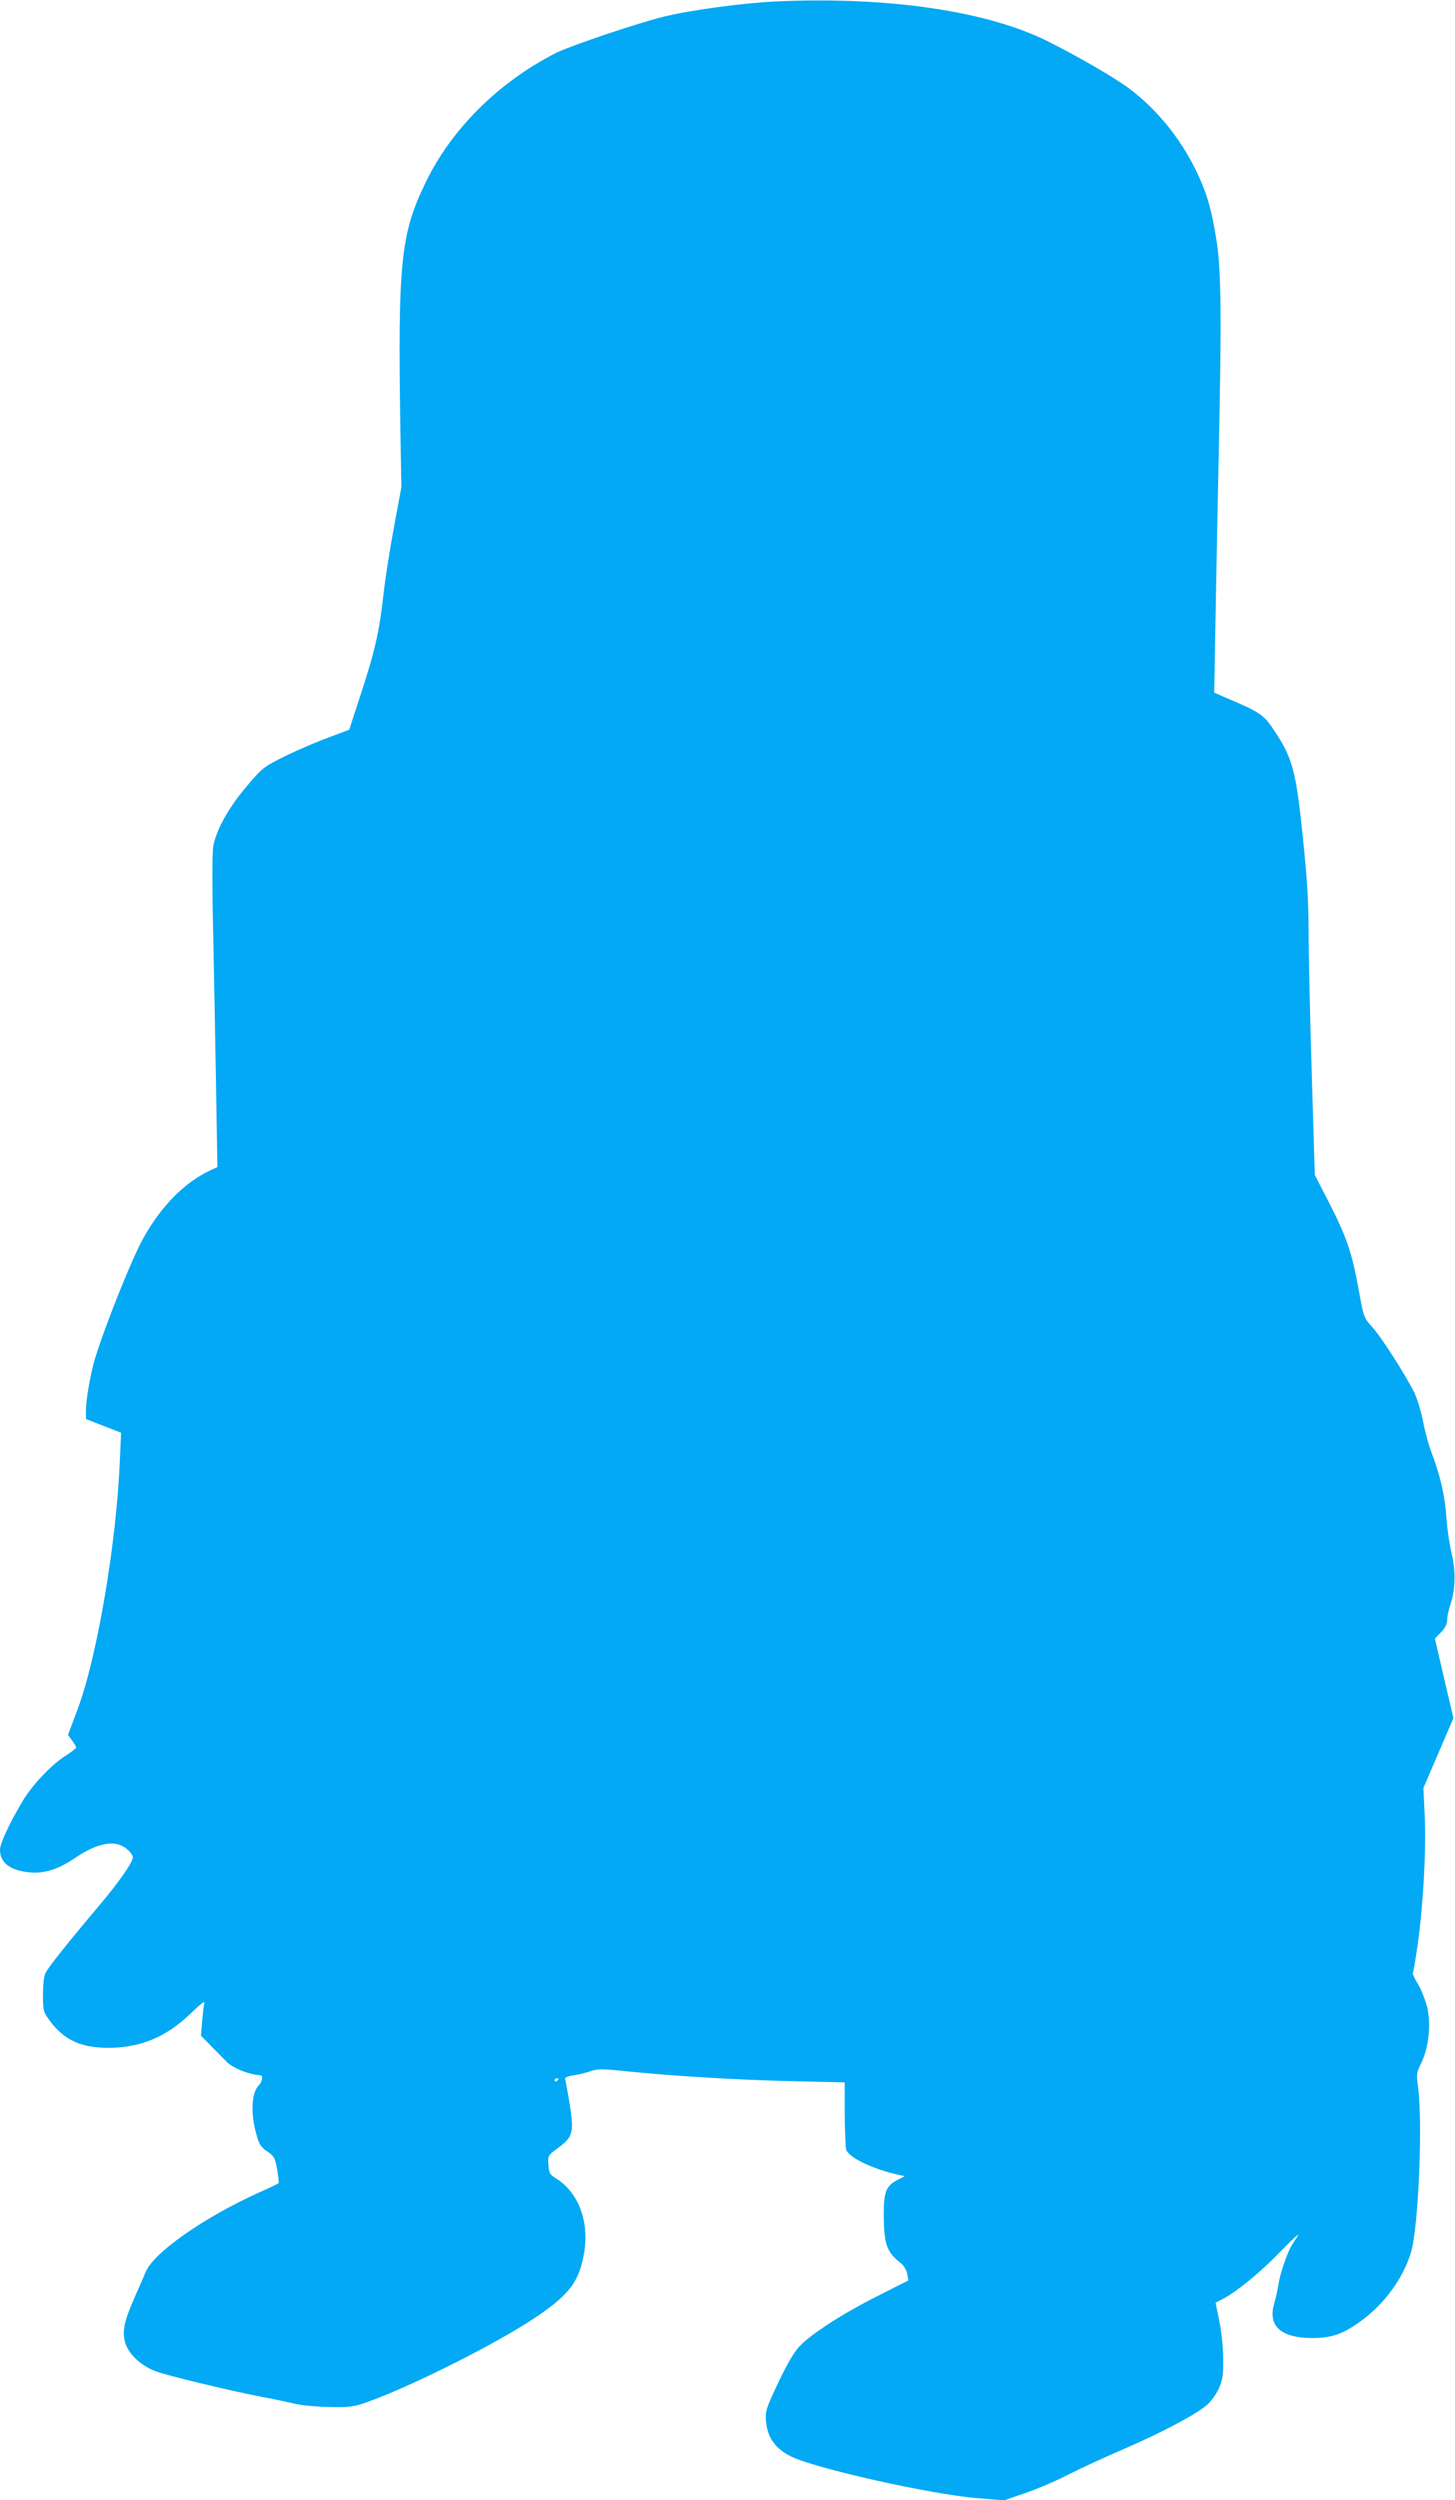
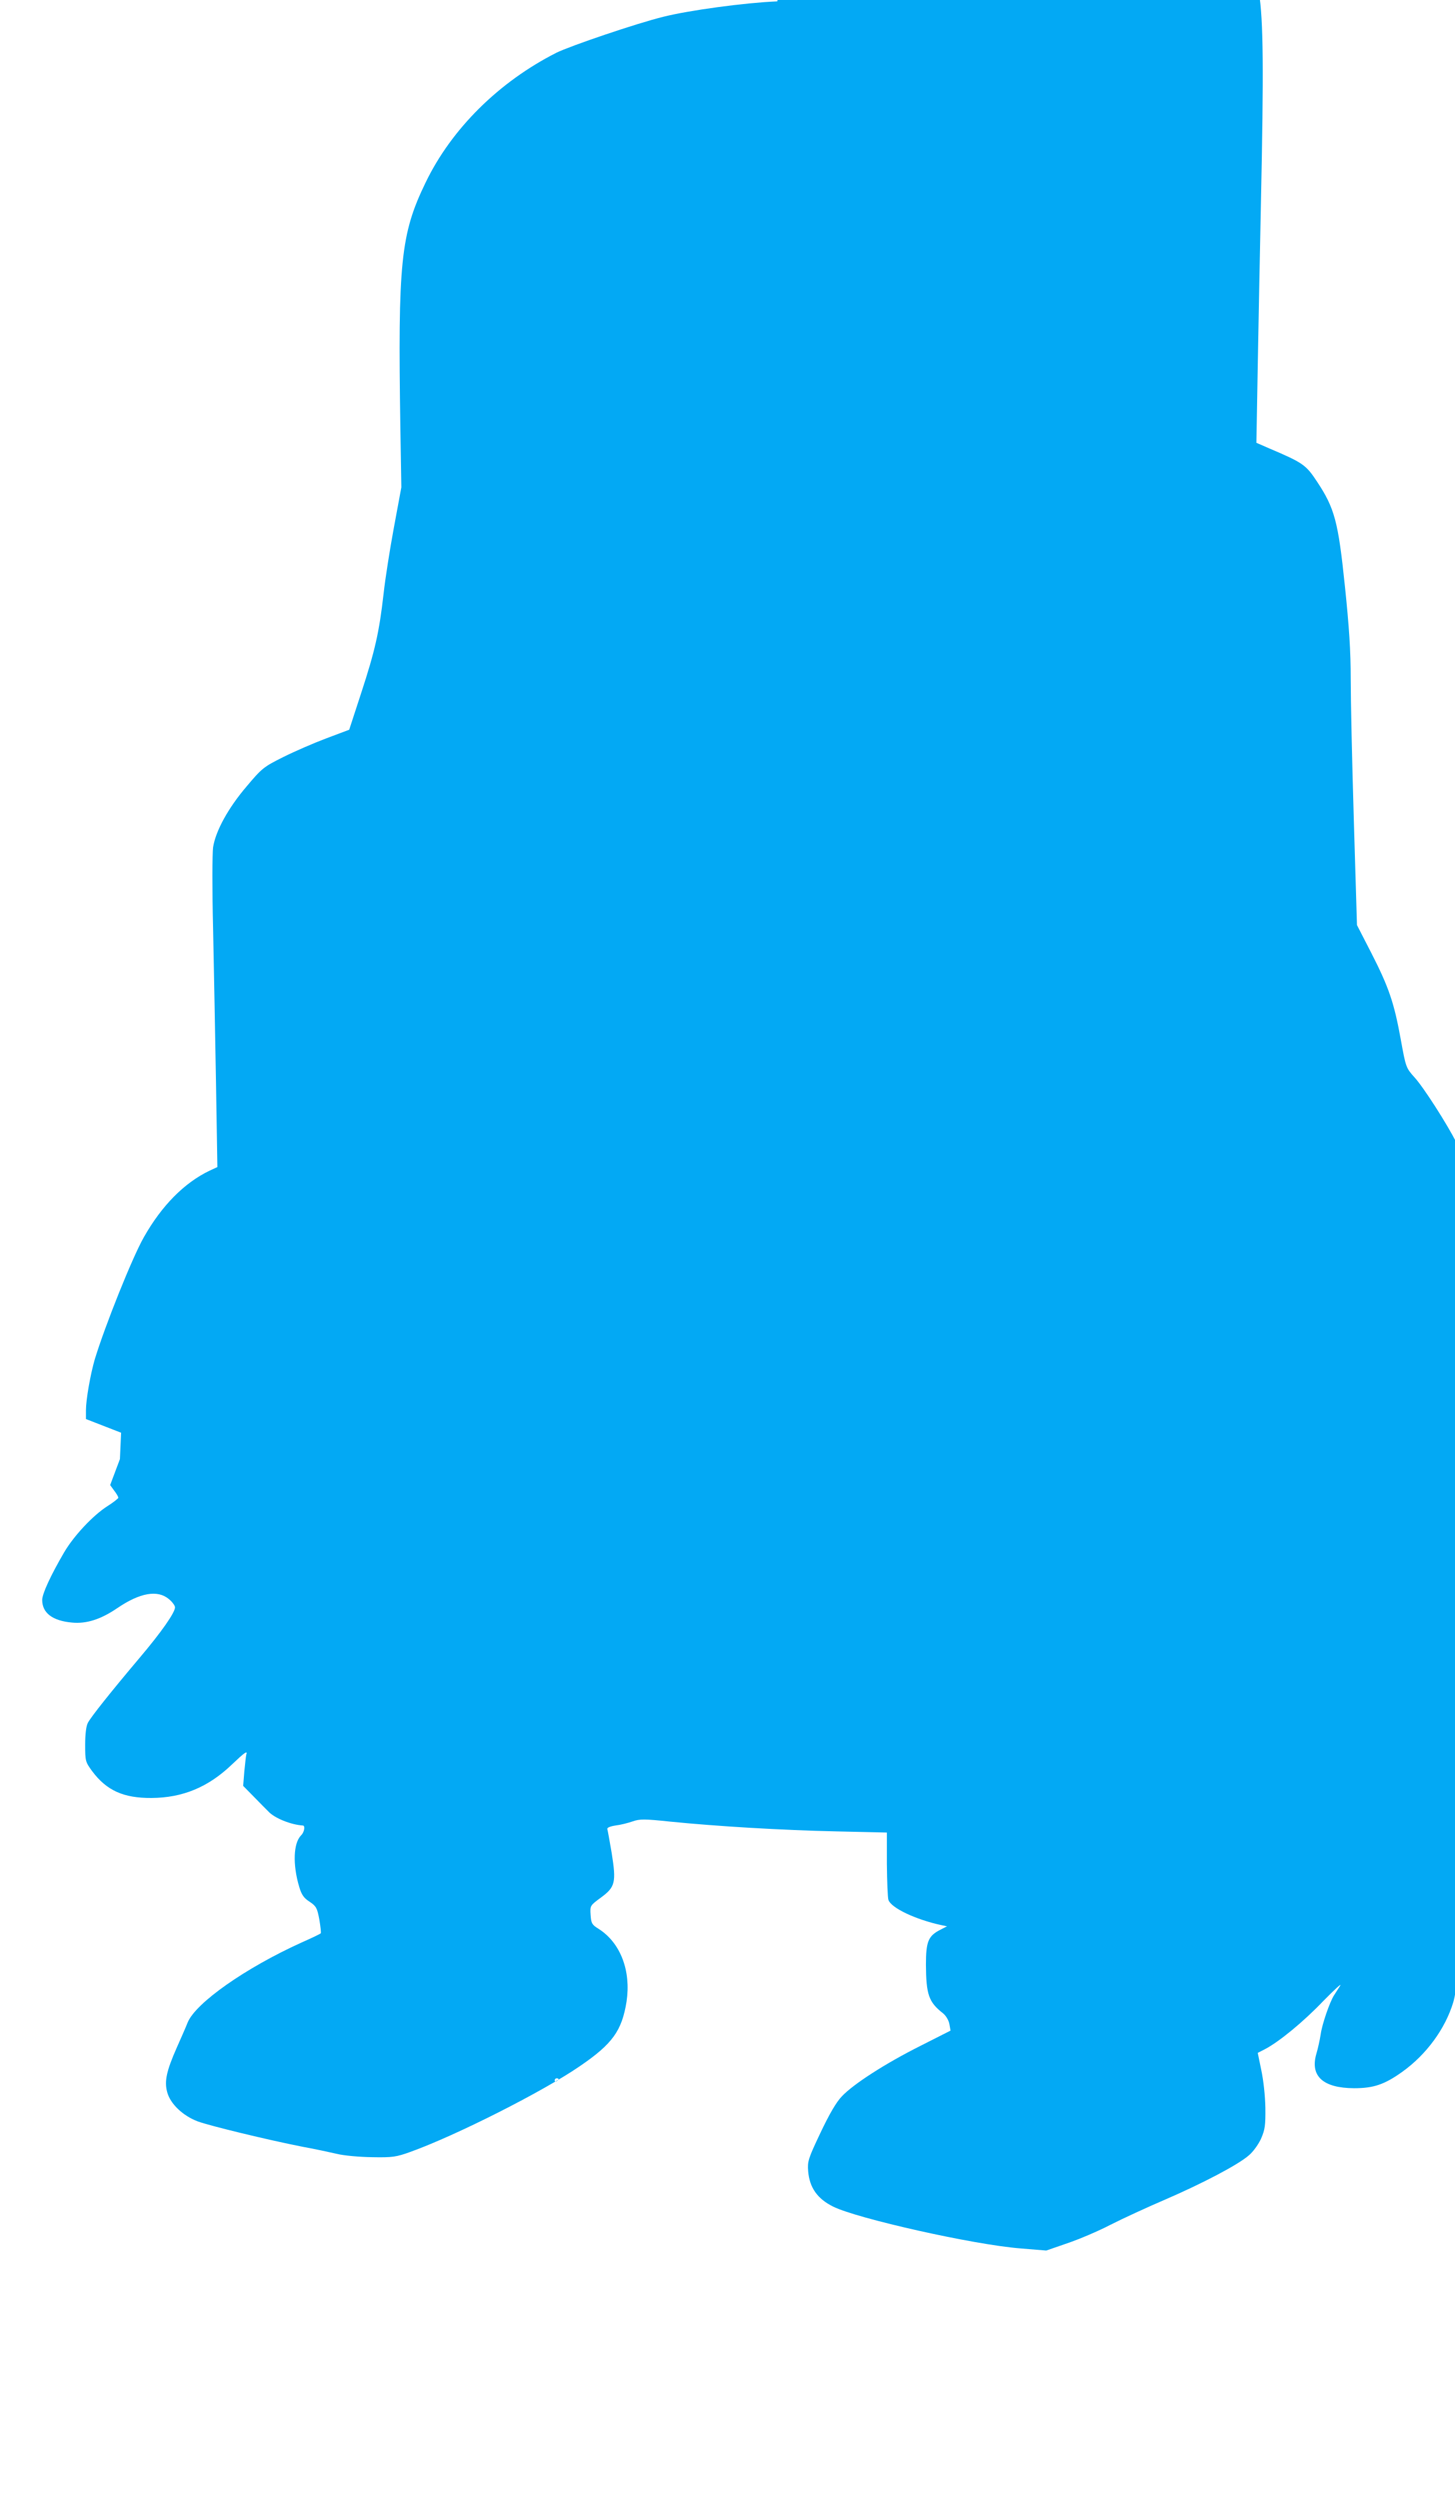
<svg xmlns="http://www.w3.org/2000/svg" version="1.0" width="745pt" height="1280pt" viewBox="0 0 745 1280" preserveAspectRatio="xMidYMid meet">
  <g transform="translate(0,1280) scale(0.1,-0.1)" fill="#03a9f4" stroke="none">
-     <path d="M3980 12793 c-168 -7 -453 -46 -584 -79 -138 -34 -476 -149 -547 -184 -294 -149 -537 -389 -670 -665 -128 -264 -142 -409 -129 -1255 l5 -305 -38 -205 c-21 -113 -45 -266 -53 -340 -22 -195 -44 -292 -114 -506 l-62 -190 -117 -44 c-64 -24 -163 -67 -221 -96 -100 -50 -109 -57 -188 -151 -93 -109 -158 -227 -171 -311 -4 -29 -5 -216 0 -415 4 -199 11 -555 15 -792 l7 -430 -39 -18 c-130 -62 -246 -179 -338 -342 -60 -106 -199 -454 -251 -625 -22 -76 -45 -206 -45 -260 l0 -45 90 -35 90 -35 -6 -135 c-17 -427 -116 -1010 -216 -1279 l-50 -133 21 -29 c12 -15 21 -32 21 -36 -1 -4 -26 -24 -56 -43 -74 -47 -173 -153 -222 -237 -70 -120 -112 -212 -112 -243 0 -67 53 -107 153 -116 73 -7 146 16 230 73 117 80 208 96 266 47 17 -14 31 -33 31 -42 0 -27 -70 -127 -180 -257 -152 -180 -251 -305 -266 -334 -9 -16 -14 -59 -14 -112 0 -84 1 -88 36 -136 74 -99 161 -138 304 -137 160 1 291 56 411 171 66 63 82 74 74 51 -2 -7 -6 -46 -10 -86 l-6 -74 55 -56 c31 -32 64 -65 74 -75 31 -34 115 -68 177 -72 13 -1 7 -35 -10 -51 -39 -40 -43 -149 -9 -263 12 -40 23 -57 53 -76 34 -23 39 -32 50 -91 6 -37 10 -69 7 -71 -2 -3 -46 -24 -98 -47 -285 -129 -541 -308 -583 -409 -9 -23 -34 -80 -55 -127 -54 -122 -65 -174 -50 -230 16 -60 80 -121 157 -150 63 -23 360 -95 538 -130 61 -11 139 -28 174 -36 35 -9 116 -16 180 -17 105 -2 124 1 196 27 234 84 679 309 868 439 167 114 215 181 239 330 24 158 -31 302 -143 373 -34 21 -38 28 -41 71 -3 48 -3 48 54 90 72 53 78 77 54 227 -10 60 -20 114 -22 121 -4 8 10 15 41 20 26 3 65 13 88 21 37 13 60 13 192 -1 240 -24 570 -44 850 -50 l260 -6 0 -162 c1 -89 4 -172 8 -183 14 -41 138 -100 271 -129 l29 -6 -33 -17 c-63 -32 -75 -60 -75 -180 1 -152 14 -191 87 -248 15 -12 29 -35 33 -55 l6 -34 -156 -79 c-179 -90 -342 -195 -401 -258 -28 -29 -64 -91 -109 -186 -63 -133 -67 -146 -63 -197 7 -84 47 -141 128 -181 122 -61 718 -195 958 -214 l133 -11 107 37 c59 20 159 62 222 95 63 32 189 90 280 129 192 83 373 178 428 226 22 18 50 57 63 86 20 46 23 68 22 158 -1 60 -10 143 -21 193 l-18 88 37 19 c71 37 196 139 299 247 58 59 96 94 86 78 -11 -17 -25 -39 -32 -50 -22 -35 -61 -148 -68 -200 -4 -27 -14 -72 -22 -99 -33 -114 34 -175 193 -176 100 0 156 19 247 84 123 88 220 220 261 356 38 127 61 675 35 850 -8 60 -7 69 17 118 39 80 51 200 30 288 -10 38 -31 91 -47 117 -17 27 -28 52 -26 56 3 4 14 70 25 147 28 198 44 483 36 655 l-7 145 77 179 77 179 -48 204 -47 203 32 33 c21 22 31 42 31 63 0 17 7 50 15 74 27 77 30 174 7 269 -11 47 -23 128 -26 181 -7 108 -32 216 -75 329 -16 41 -36 116 -45 165 -10 50 -30 115 -45 147 -47 93 -168 283 -215 334 -43 48 -44 51 -70 195 -34 187 -61 266 -151 442 l-73 142 -16 535 c-9 294 -16 621 -16 726 0 141 -8 265 -30 476 -34 328 -52 397 -143 534 -56 85 -72 96 -241 168 l-69 30 7 395 c4 218 11 587 16 821 15 694 13 944 -10 1090 -26 171 -52 257 -110 375 -80 161 -198 306 -336 410 -71 54 -255 161 -414 241 -311 157 -817 232 -1390 207z m-1120 -10637 c0 -3 -4 -8 -10 -11 -5 -3 -10 -1 -10 4 0 6 5 11 10 11 6 0 10 -2 10 -4z" />
+     <path d="M3980 12793 c-168 -7 -453 -46 -584 -79 -138 -34 -476 -149 -547 -184 -294 -149 -537 -389 -670 -665 -128 -264 -142 -409 -129 -1255 l5 -305 -38 -205 c-21 -113 -45 -266 -53 -340 -22 -195 -44 -292 -114 -506 l-62 -190 -117 -44 c-64 -24 -163 -67 -221 -96 -100 -50 -109 -57 -188 -151 -93 -109 -158 -227 -171 -311 -4 -29 -5 -216 0 -415 4 -199 11 -555 15 -792 l7 -430 -39 -18 c-130 -62 -246 -179 -338 -342 -60 -106 -199 -454 -251 -625 -22 -76 -45 -206 -45 -260 l0 -45 90 -35 90 -35 -6 -135 l-50 -133 21 -29 c12 -15 21 -32 21 -36 -1 -4 -26 -24 -56 -43 -74 -47 -173 -153 -222 -237 -70 -120 -112 -212 -112 -243 0 -67 53 -107 153 -116 73 -7 146 16 230 73 117 80 208 96 266 47 17 -14 31 -33 31 -42 0 -27 -70 -127 -180 -257 -152 -180 -251 -305 -266 -334 -9 -16 -14 -59 -14 -112 0 -84 1 -88 36 -136 74 -99 161 -138 304 -137 160 1 291 56 411 171 66 63 82 74 74 51 -2 -7 -6 -46 -10 -86 l-6 -74 55 -56 c31 -32 64 -65 74 -75 31 -34 115 -68 177 -72 13 -1 7 -35 -10 -51 -39 -40 -43 -149 -9 -263 12 -40 23 -57 53 -76 34 -23 39 -32 50 -91 6 -37 10 -69 7 -71 -2 -3 -46 -24 -98 -47 -285 -129 -541 -308 -583 -409 -9 -23 -34 -80 -55 -127 -54 -122 -65 -174 -50 -230 16 -60 80 -121 157 -150 63 -23 360 -95 538 -130 61 -11 139 -28 174 -36 35 -9 116 -16 180 -17 105 -2 124 1 196 27 234 84 679 309 868 439 167 114 215 181 239 330 24 158 -31 302 -143 373 -34 21 -38 28 -41 71 -3 48 -3 48 54 90 72 53 78 77 54 227 -10 60 -20 114 -22 121 -4 8 10 15 41 20 26 3 65 13 88 21 37 13 60 13 192 -1 240 -24 570 -44 850 -50 l260 -6 0 -162 c1 -89 4 -172 8 -183 14 -41 138 -100 271 -129 l29 -6 -33 -17 c-63 -32 -75 -60 -75 -180 1 -152 14 -191 87 -248 15 -12 29 -35 33 -55 l6 -34 -156 -79 c-179 -90 -342 -195 -401 -258 -28 -29 -64 -91 -109 -186 -63 -133 -67 -146 -63 -197 7 -84 47 -141 128 -181 122 -61 718 -195 958 -214 l133 -11 107 37 c59 20 159 62 222 95 63 32 189 90 280 129 192 83 373 178 428 226 22 18 50 57 63 86 20 46 23 68 22 158 -1 60 -10 143 -21 193 l-18 88 37 19 c71 37 196 139 299 247 58 59 96 94 86 78 -11 -17 -25 -39 -32 -50 -22 -35 -61 -148 -68 -200 -4 -27 -14 -72 -22 -99 -33 -114 34 -175 193 -176 100 0 156 19 247 84 123 88 220 220 261 356 38 127 61 675 35 850 -8 60 -7 69 17 118 39 80 51 200 30 288 -10 38 -31 91 -47 117 -17 27 -28 52 -26 56 3 4 14 70 25 147 28 198 44 483 36 655 l-7 145 77 179 77 179 -48 204 -47 203 32 33 c21 22 31 42 31 63 0 17 7 50 15 74 27 77 30 174 7 269 -11 47 -23 128 -26 181 -7 108 -32 216 -75 329 -16 41 -36 116 -45 165 -10 50 -30 115 -45 147 -47 93 -168 283 -215 334 -43 48 -44 51 -70 195 -34 187 -61 266 -151 442 l-73 142 -16 535 c-9 294 -16 621 -16 726 0 141 -8 265 -30 476 -34 328 -52 397 -143 534 -56 85 -72 96 -241 168 l-69 30 7 395 c4 218 11 587 16 821 15 694 13 944 -10 1090 -26 171 -52 257 -110 375 -80 161 -198 306 -336 410 -71 54 -255 161 -414 241 -311 157 -817 232 -1390 207z m-1120 -10637 c0 -3 -4 -8 -10 -11 -5 -3 -10 -1 -10 4 0 6 5 11 10 11 6 0 10 -2 10 -4z" />
  </g>
</svg>